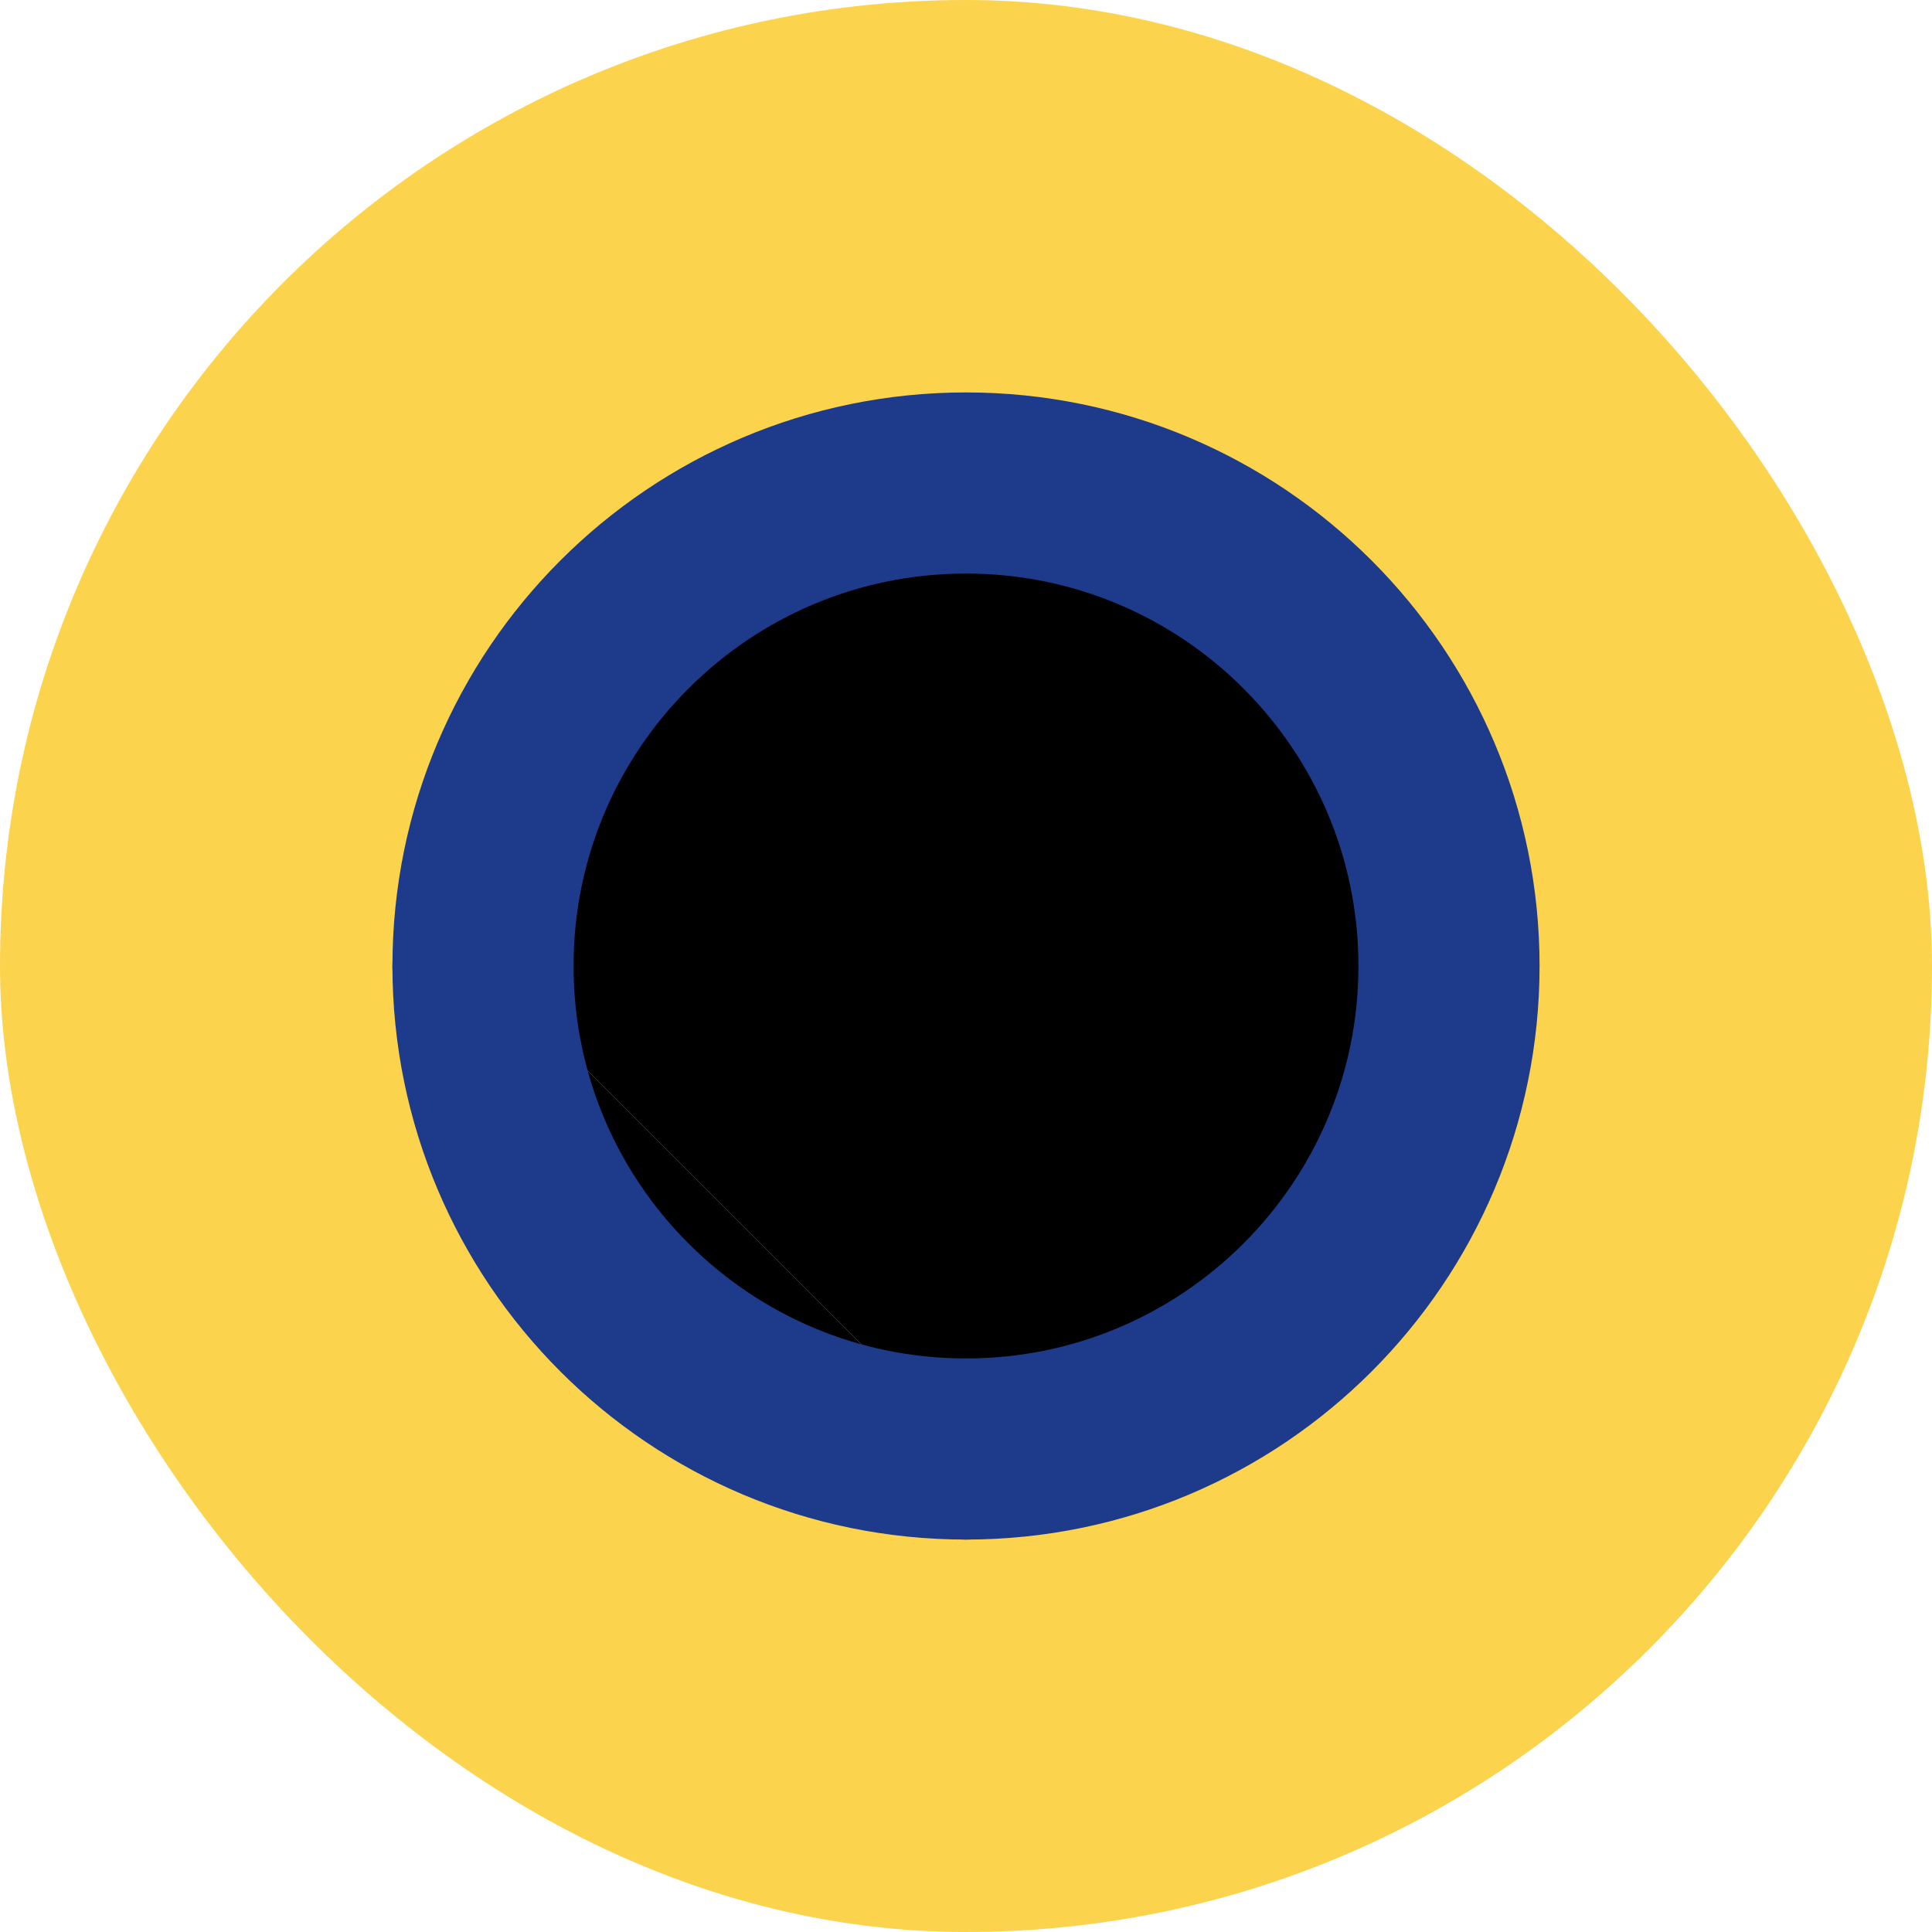
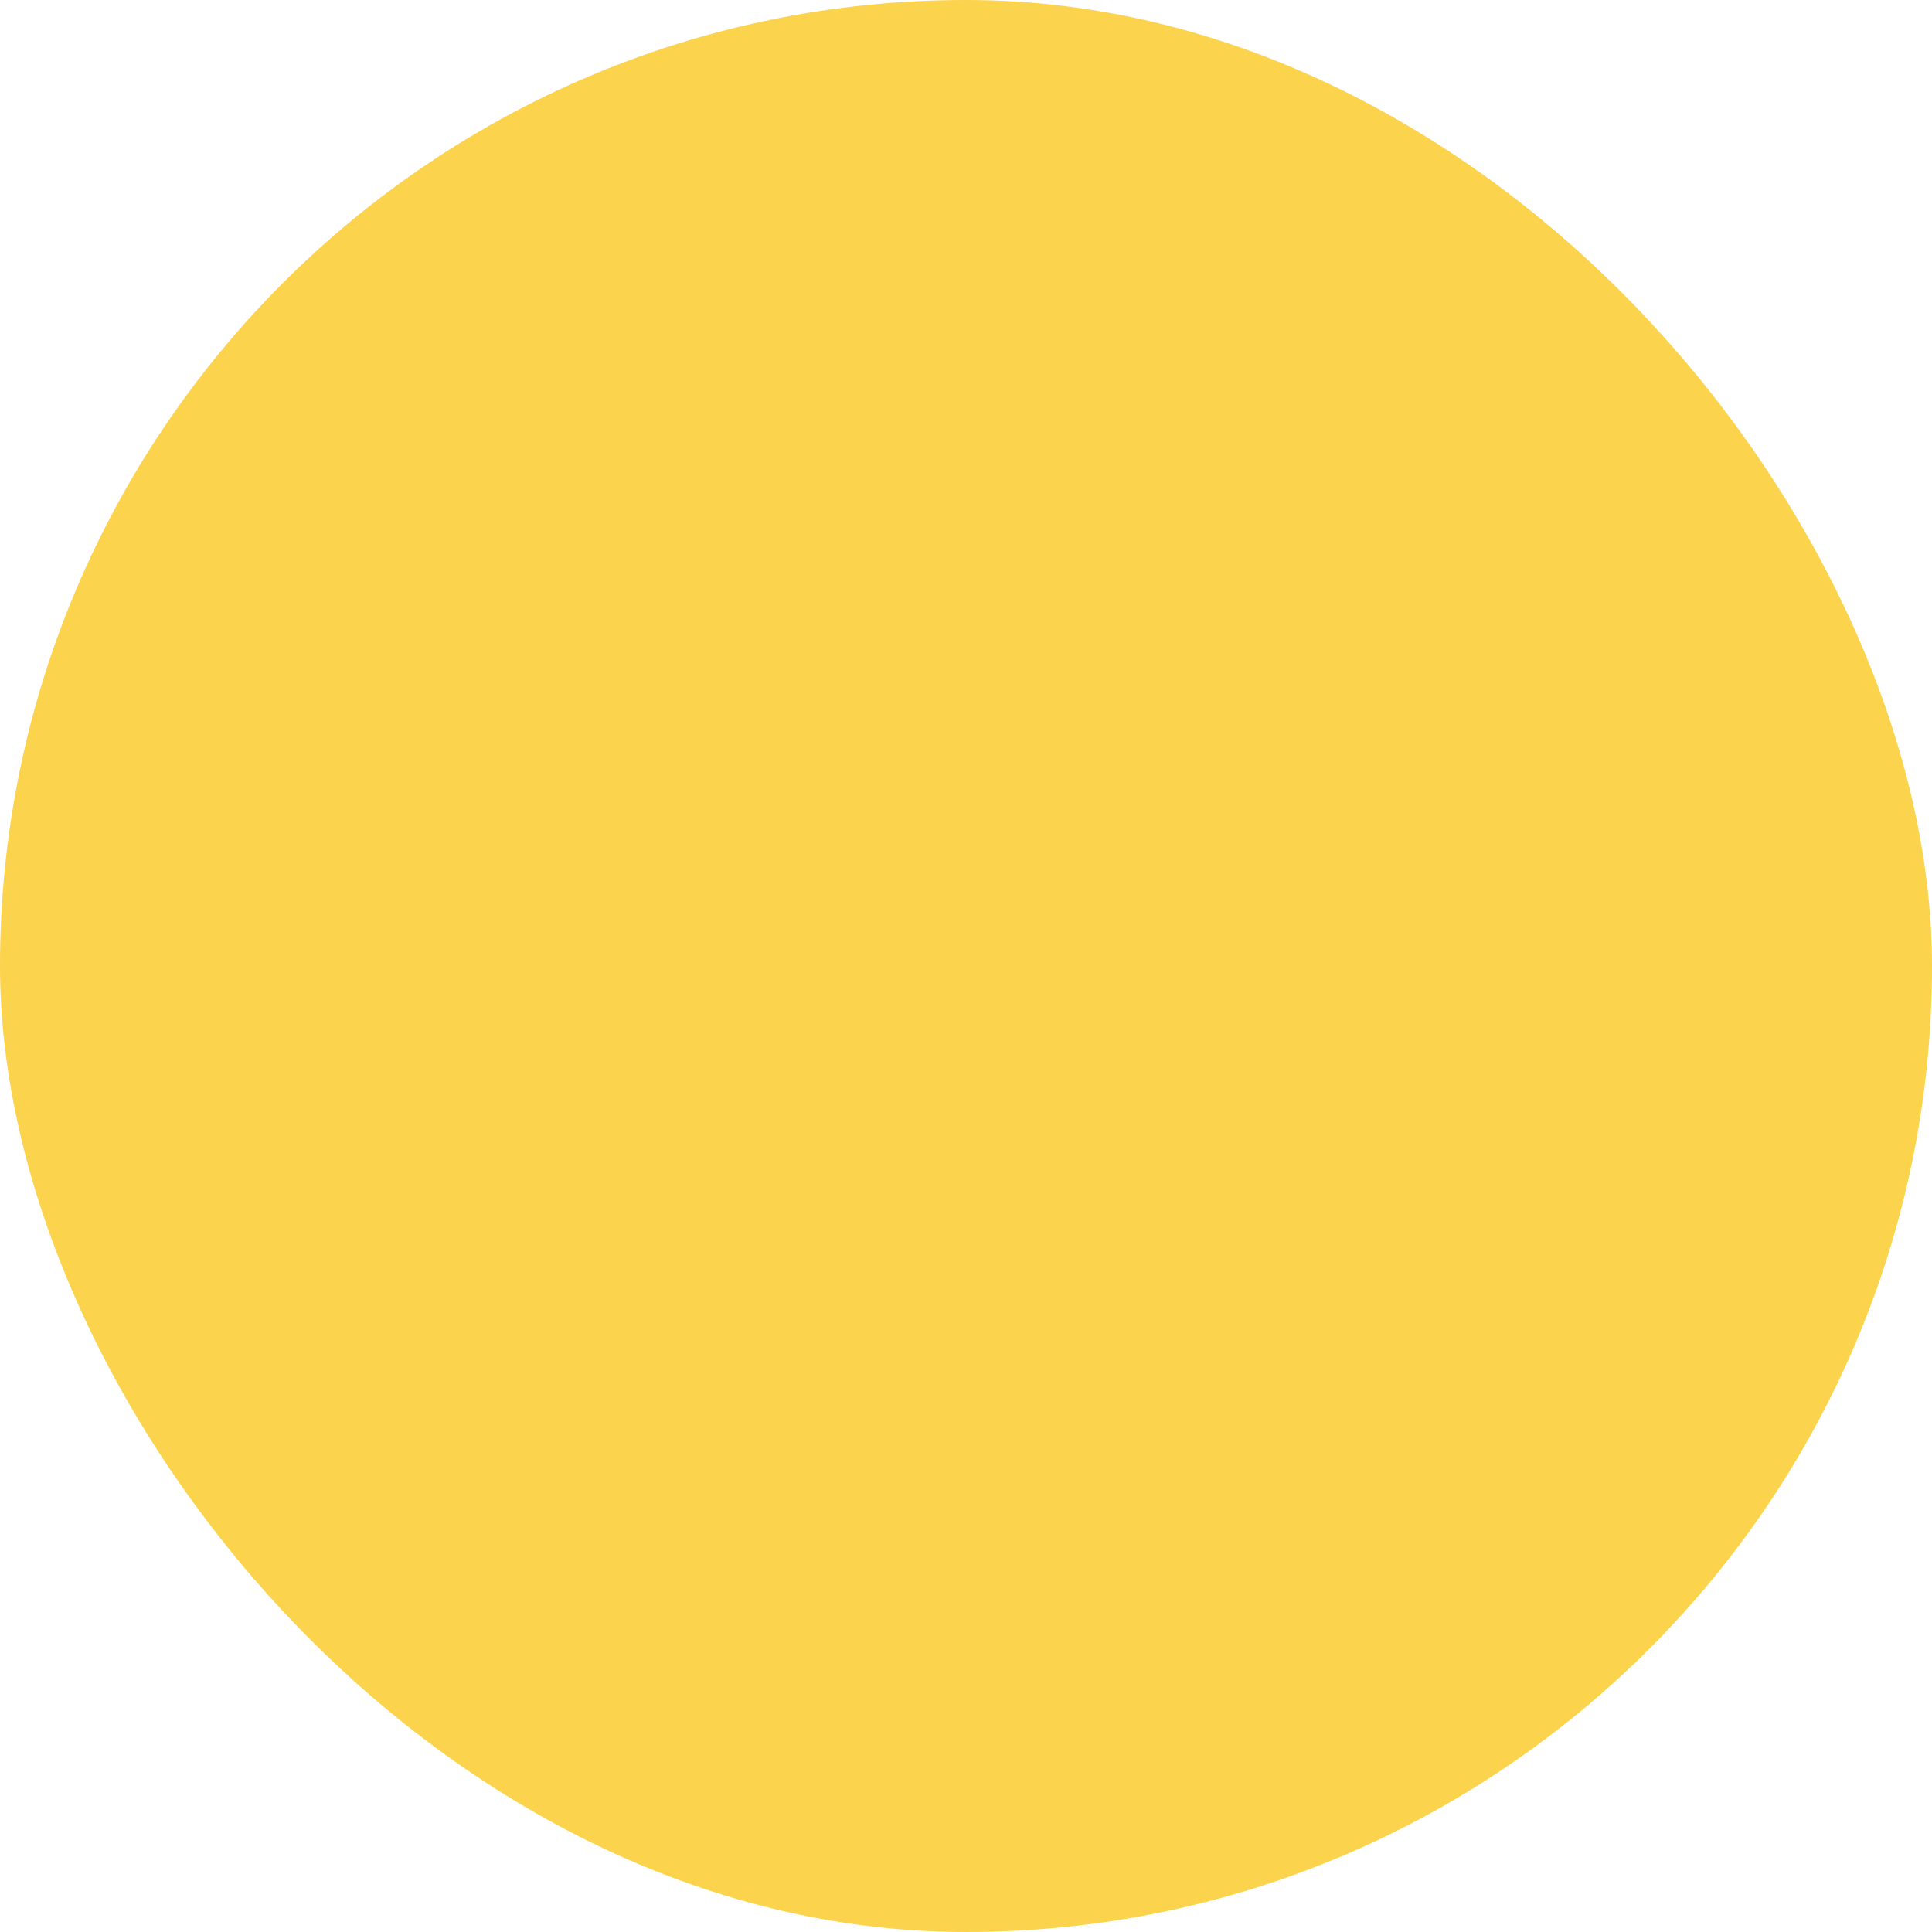
<svg xmlns="http://www.w3.org/2000/svg" width="32" height="32" viewBox="0 0 32 32">
  <rect width="32" height="32" rx="16" fill="#FCD34D" />
-   <path d="M8 16C8 11.582 11.582 8 16 8C20.418 8 24 11.582 24 16C24 20.418 20.418 24 16 24" stroke="#1E3A8A" stroke-width="3" stroke-linecap="round" />
-   <path d="M16 24C11.582 24 8 20.418 8 16" stroke="#1E3A8A" stroke-width="3" stroke-linecap="round" />
</svg>